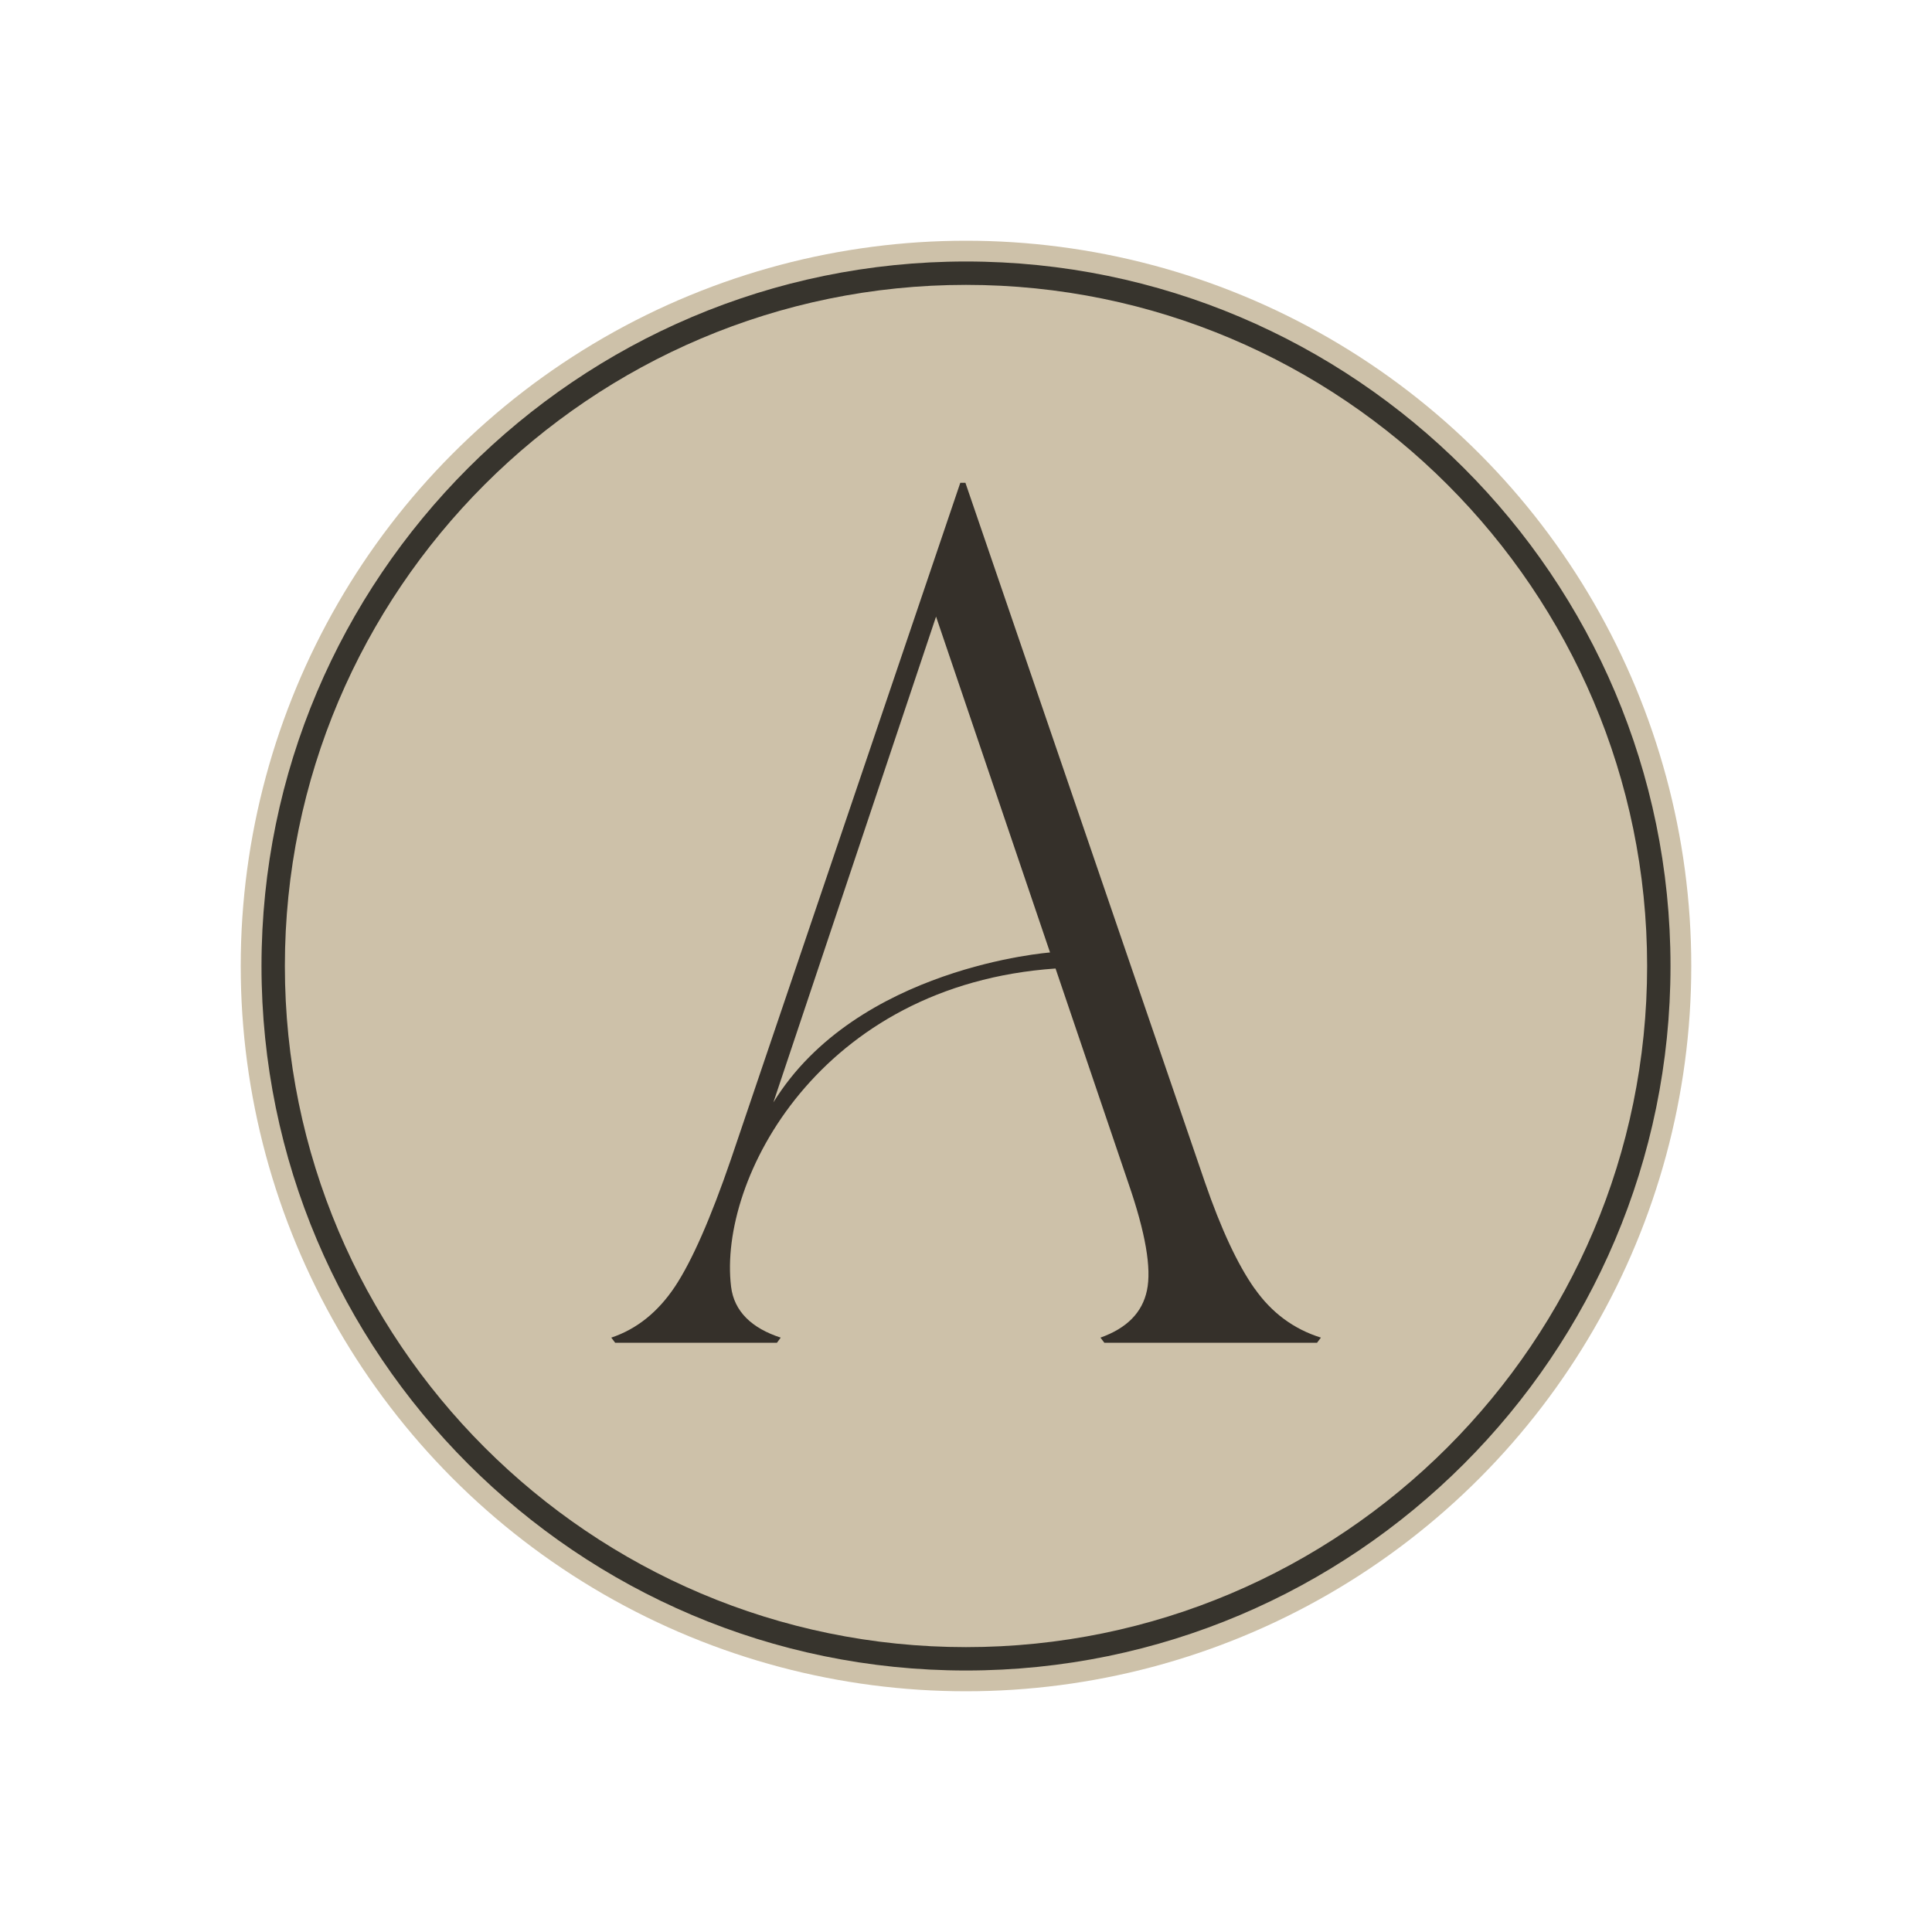
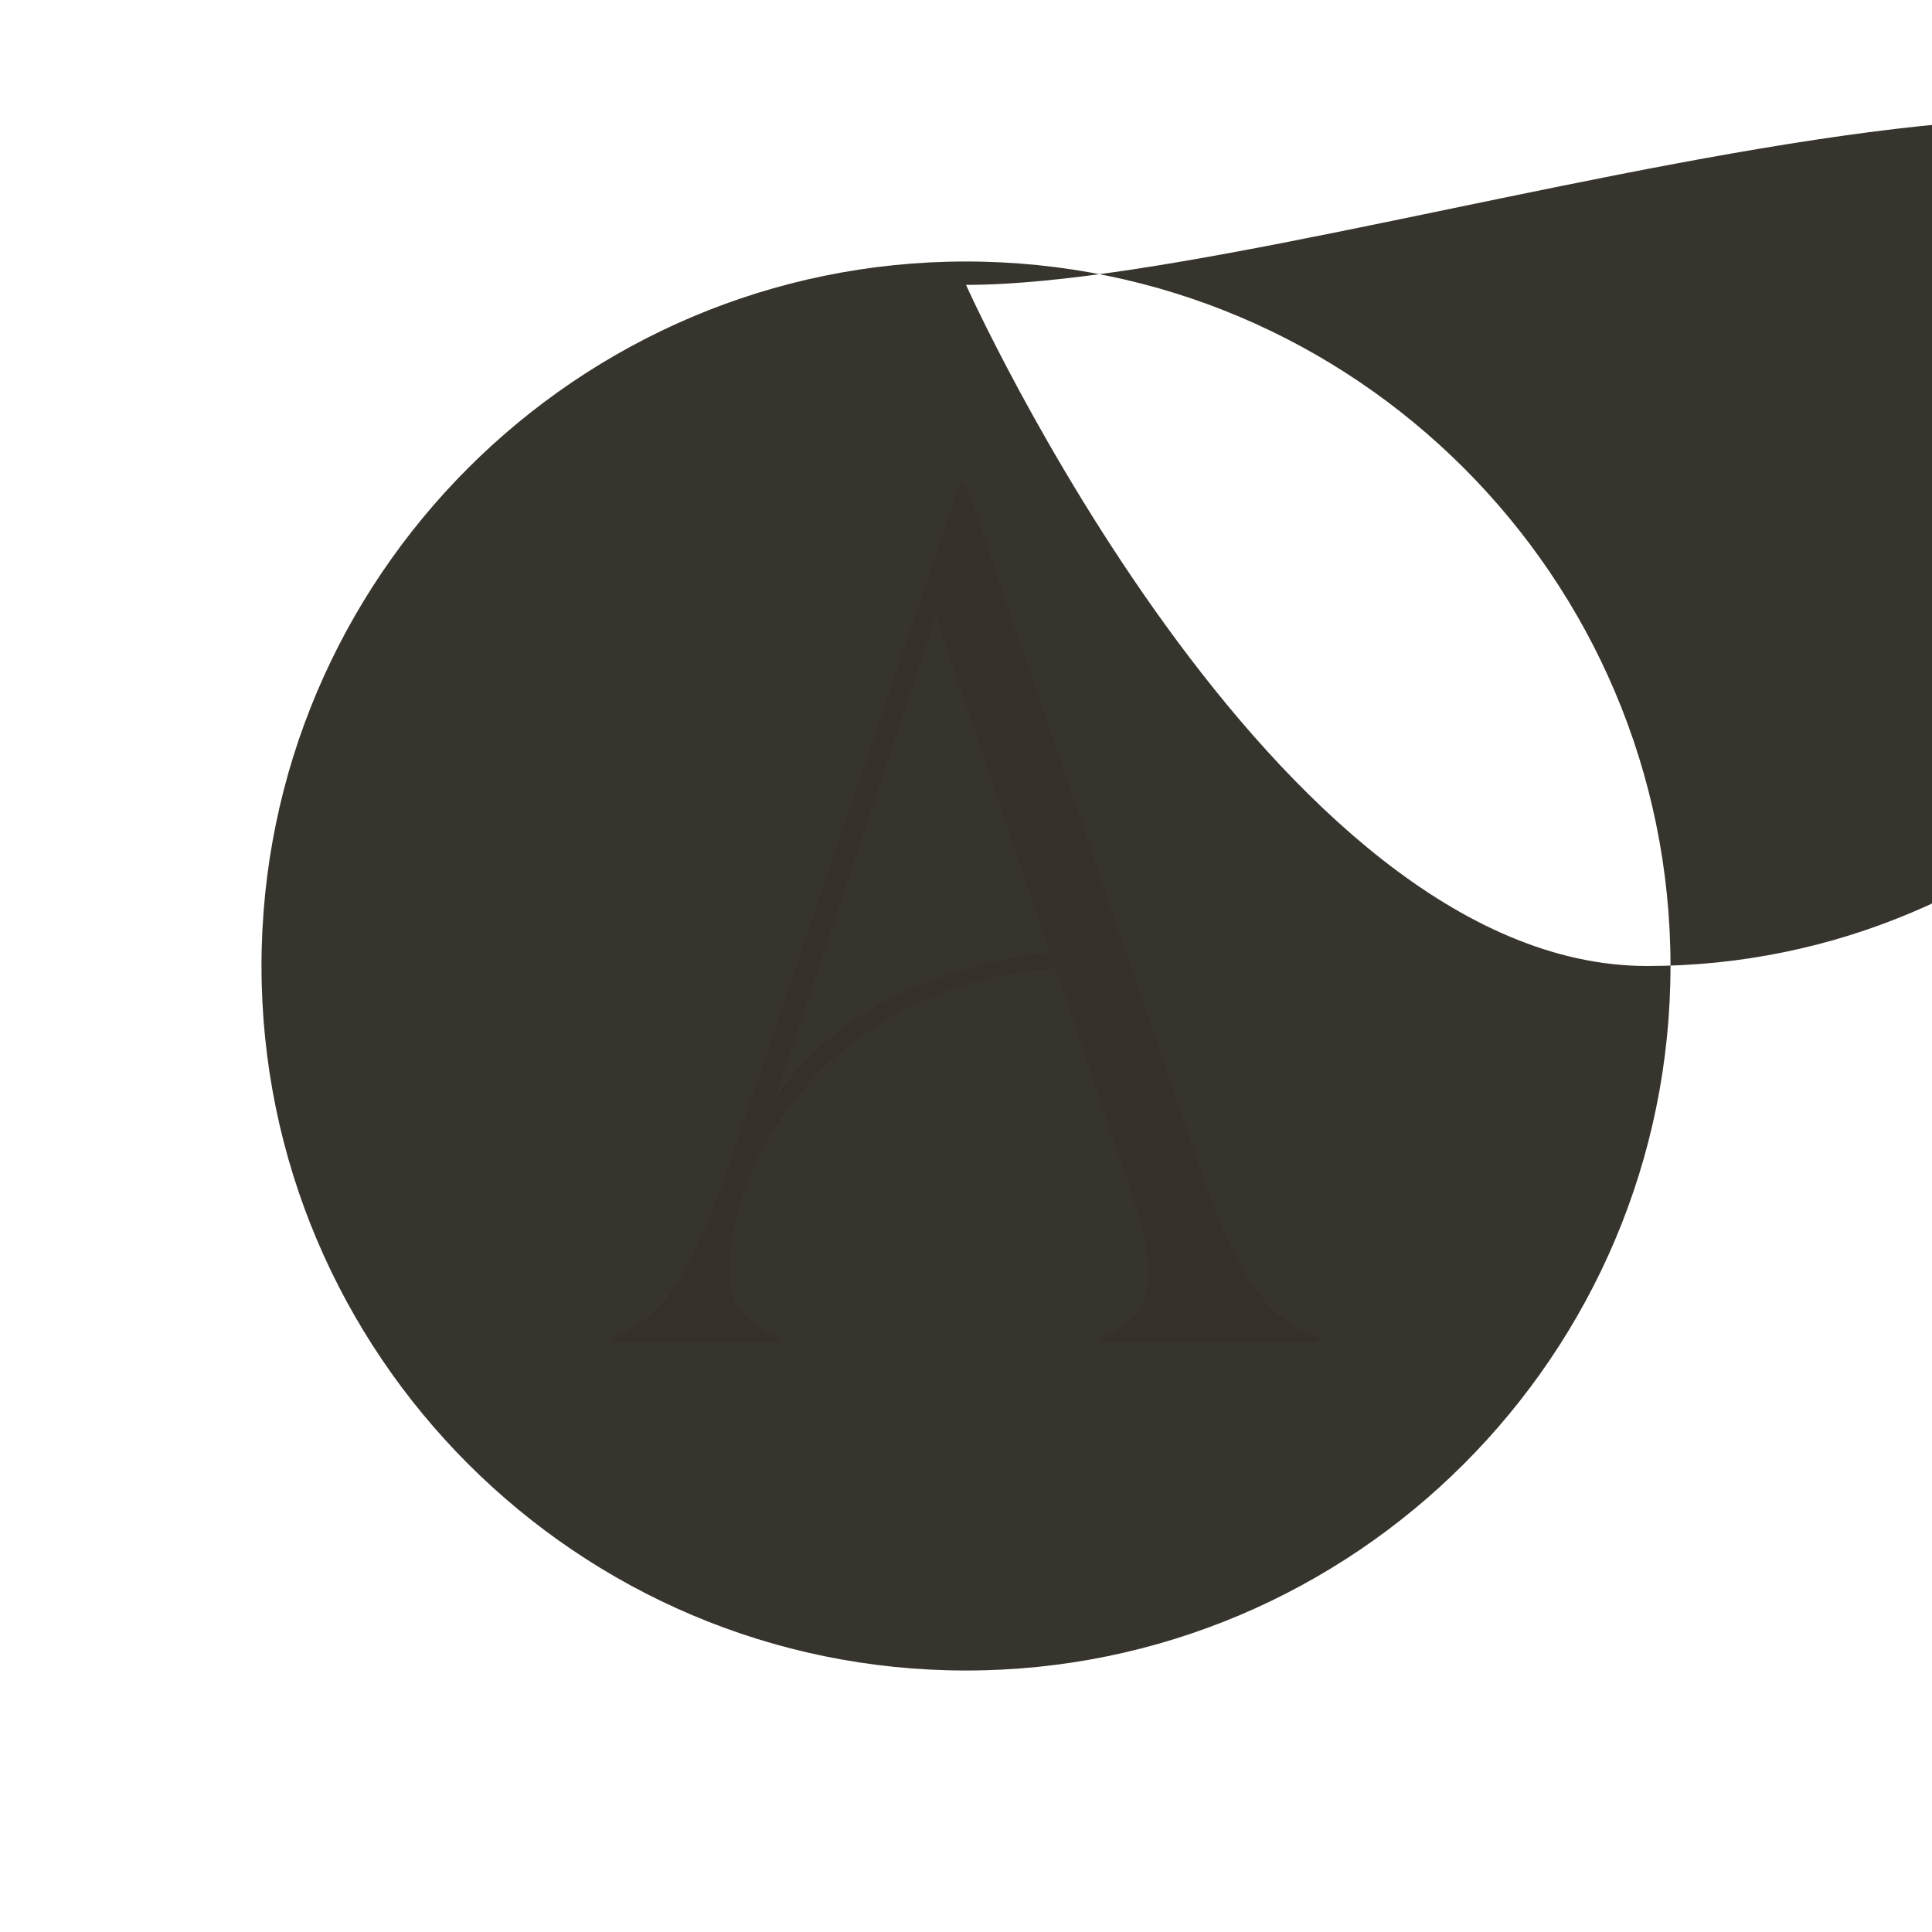
<svg xmlns="http://www.w3.org/2000/svg" viewBox="0 0 200 200" version="1.1">
  <defs>
    <style>
      .cls-1 {
        fill: #cdc1a9;
      }

      .cls-2 {
        fill: #35302a;
      }

      .cls-3 {
        fill: #37342d;
      }
    </style>
  </defs>
  <g>
    <g id="Layer_1">
      <g>
-         <circle r="75.08" cy="100" cx="100" class="cls-1" />
-         <path d="M100,172.93c-40.21,0-72.93-32.72-72.93-72.93S59.79,27.07,100,27.07s72.93,32.72,72.93,72.93-32.72,72.93-72.93,72.93ZM100,29.49c-38.88,0-70.51,31.63-70.51,70.51s31.63,70.51,70.51,70.51,70.51-31.63,70.51-70.51S138.88,29.49,100,29.49Z" class="cls-3" />
+         <path d="M100,172.93c-40.21,0-72.93-32.72-72.93-72.93S59.79,27.07,100,27.07s72.93,32.72,72.93,72.93-32.72,72.93-72.93,72.93ZM100,29.49s31.63,70.51,70.51,70.51,70.51-31.63,70.51-70.51S138.88,29.49,100,29.49Z" class="cls-3" />
        <path d="M129.87,133.39c-1.76-2.5-3.47-6.17-5.14-11.01l-24.79-72.4h-.53l-23.74,70.02c-2.11,6.15-4.05,10.55-5.8,13.19-1.76,2.64-3.96,4.4-6.59,5.28l.4.53h16.75l.39-.53c-2.99-.97-4.83-2.71-5.14-5.28-1.35-11.09,9.16-31.25,33.59-32.93l7.55,22.25c1.76,5.1,2.4,8.79,1.91,11.08-.48,2.29-2.09,3.91-4.81,4.88l.4.53h22.02l.4-.53c-2.81-.88-5.1-2.57-6.86-5.08ZM80.06,114.12h0l16.84-50.29,11.8,34.77s-20.01,1.49-28.64,15.52Z" class="cls-2" />
      </g>
    </g>
  </g>
</svg>